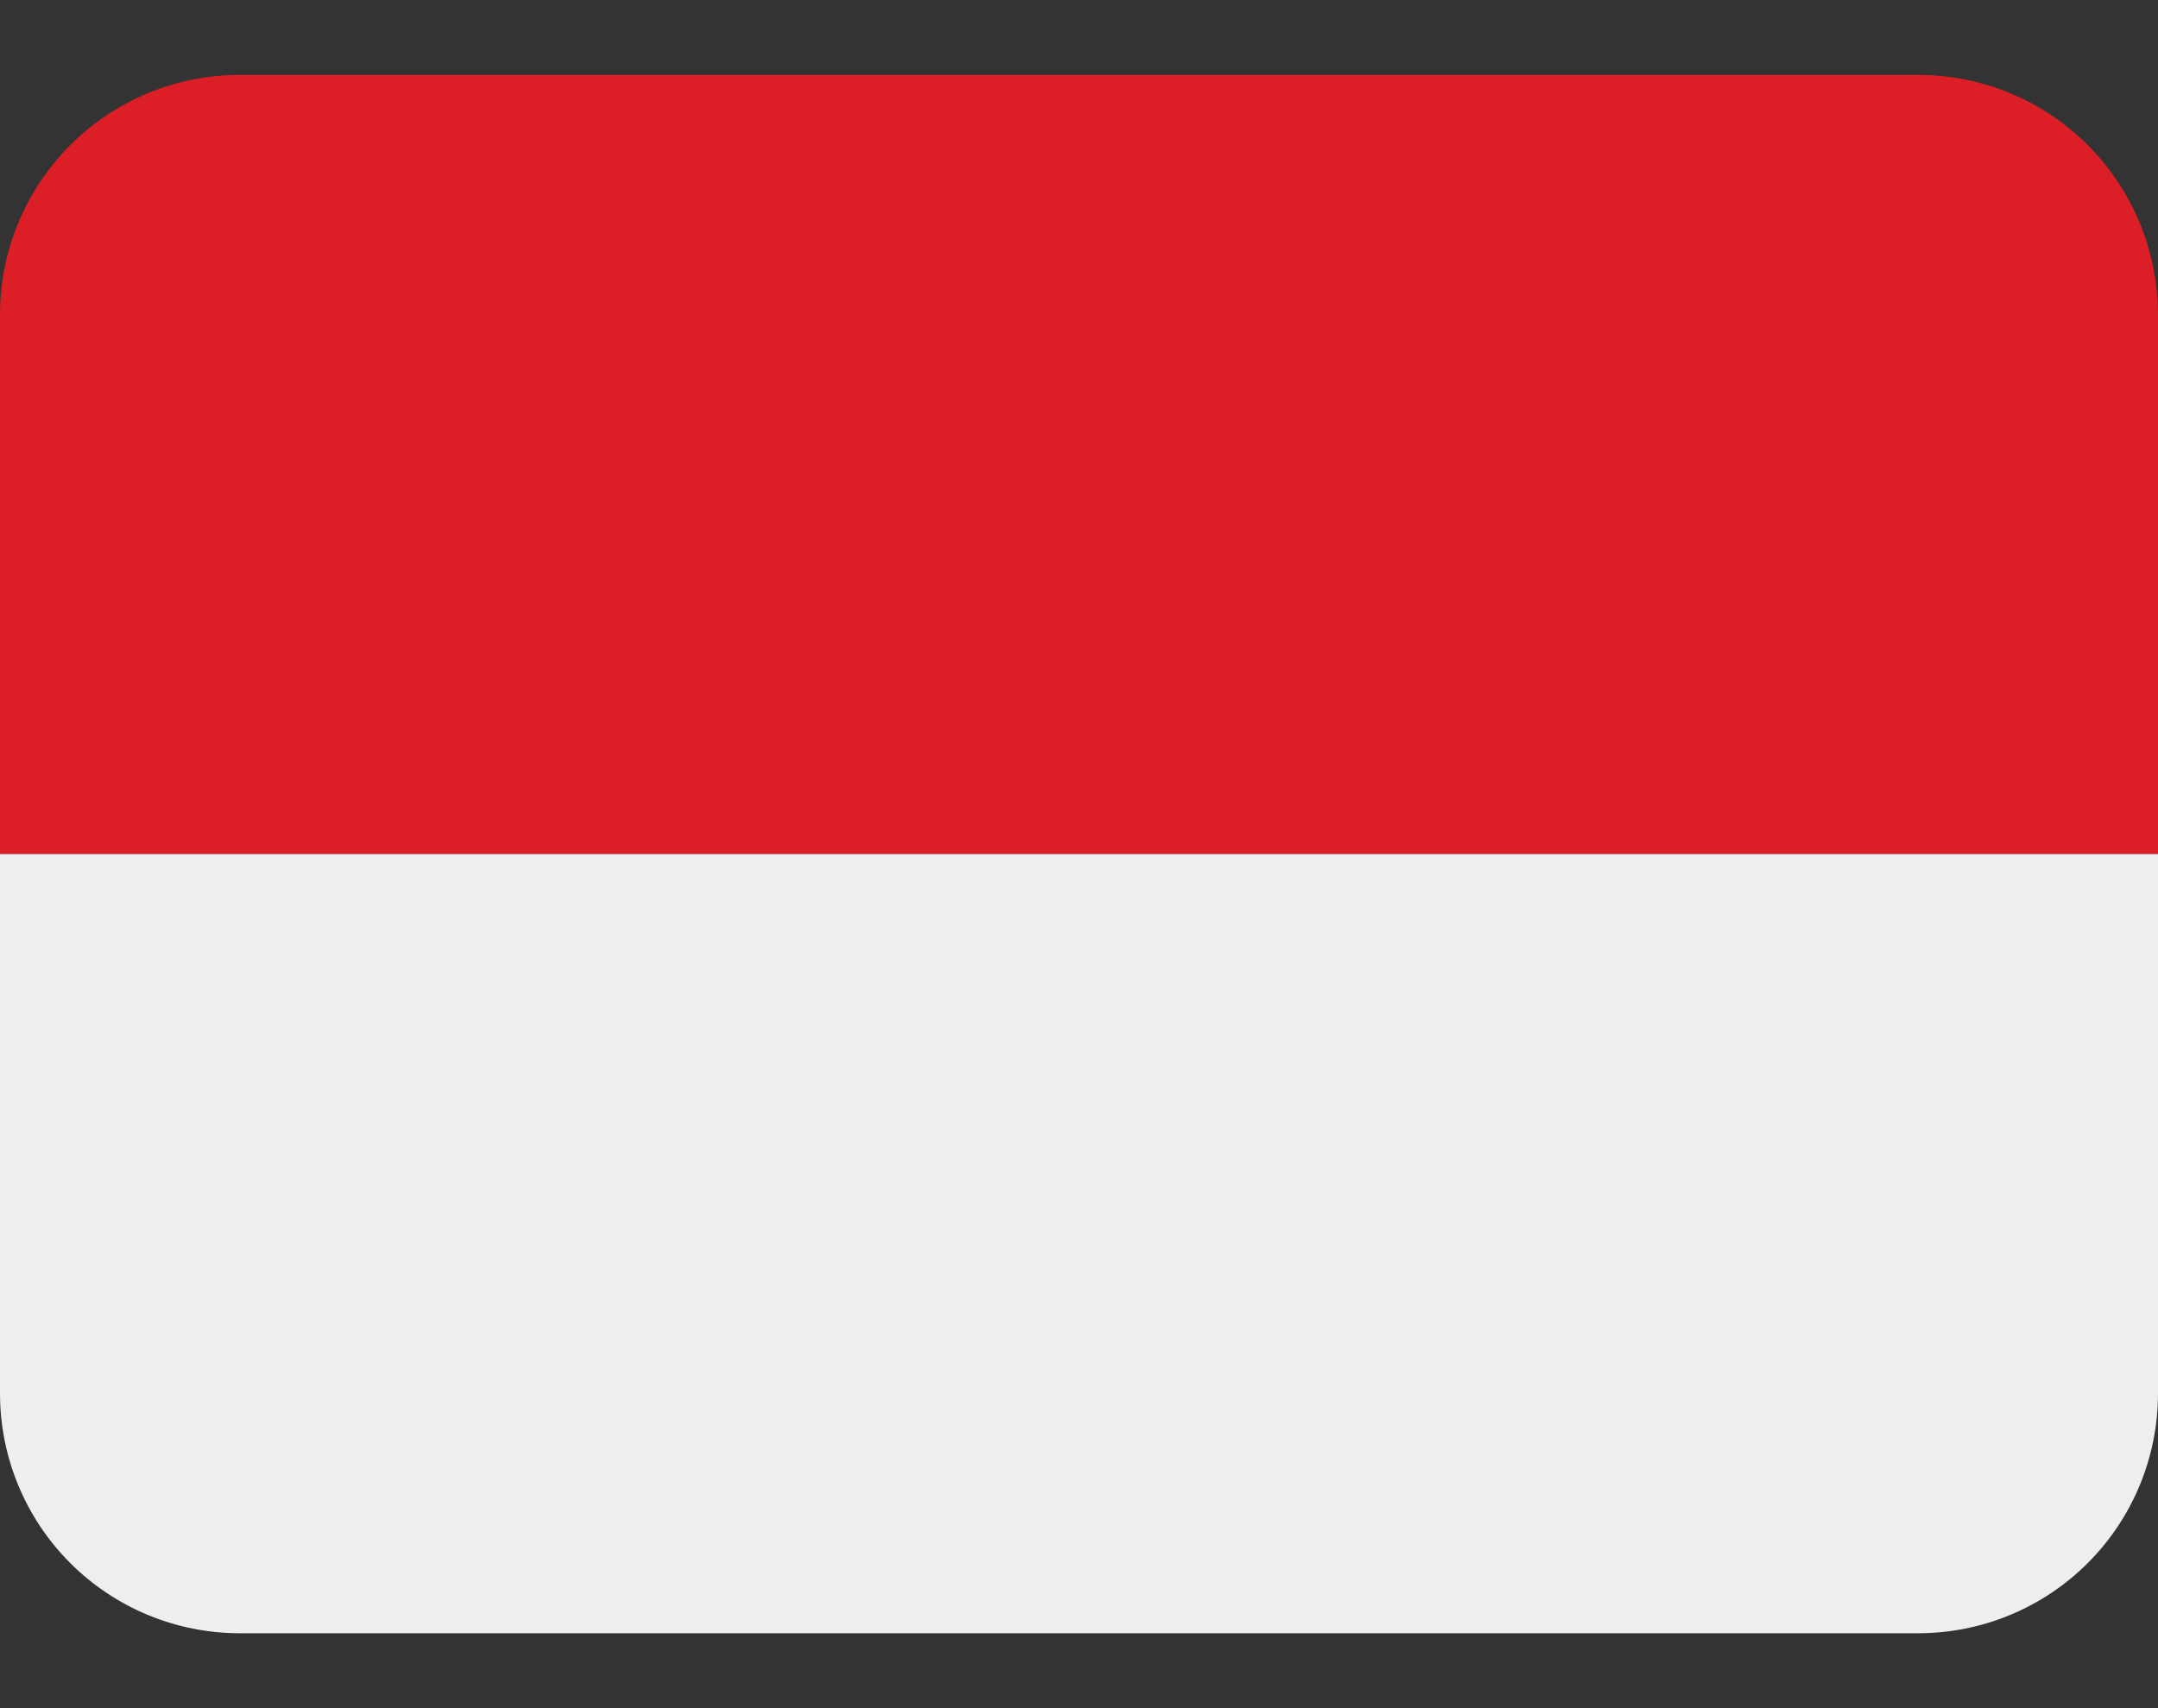
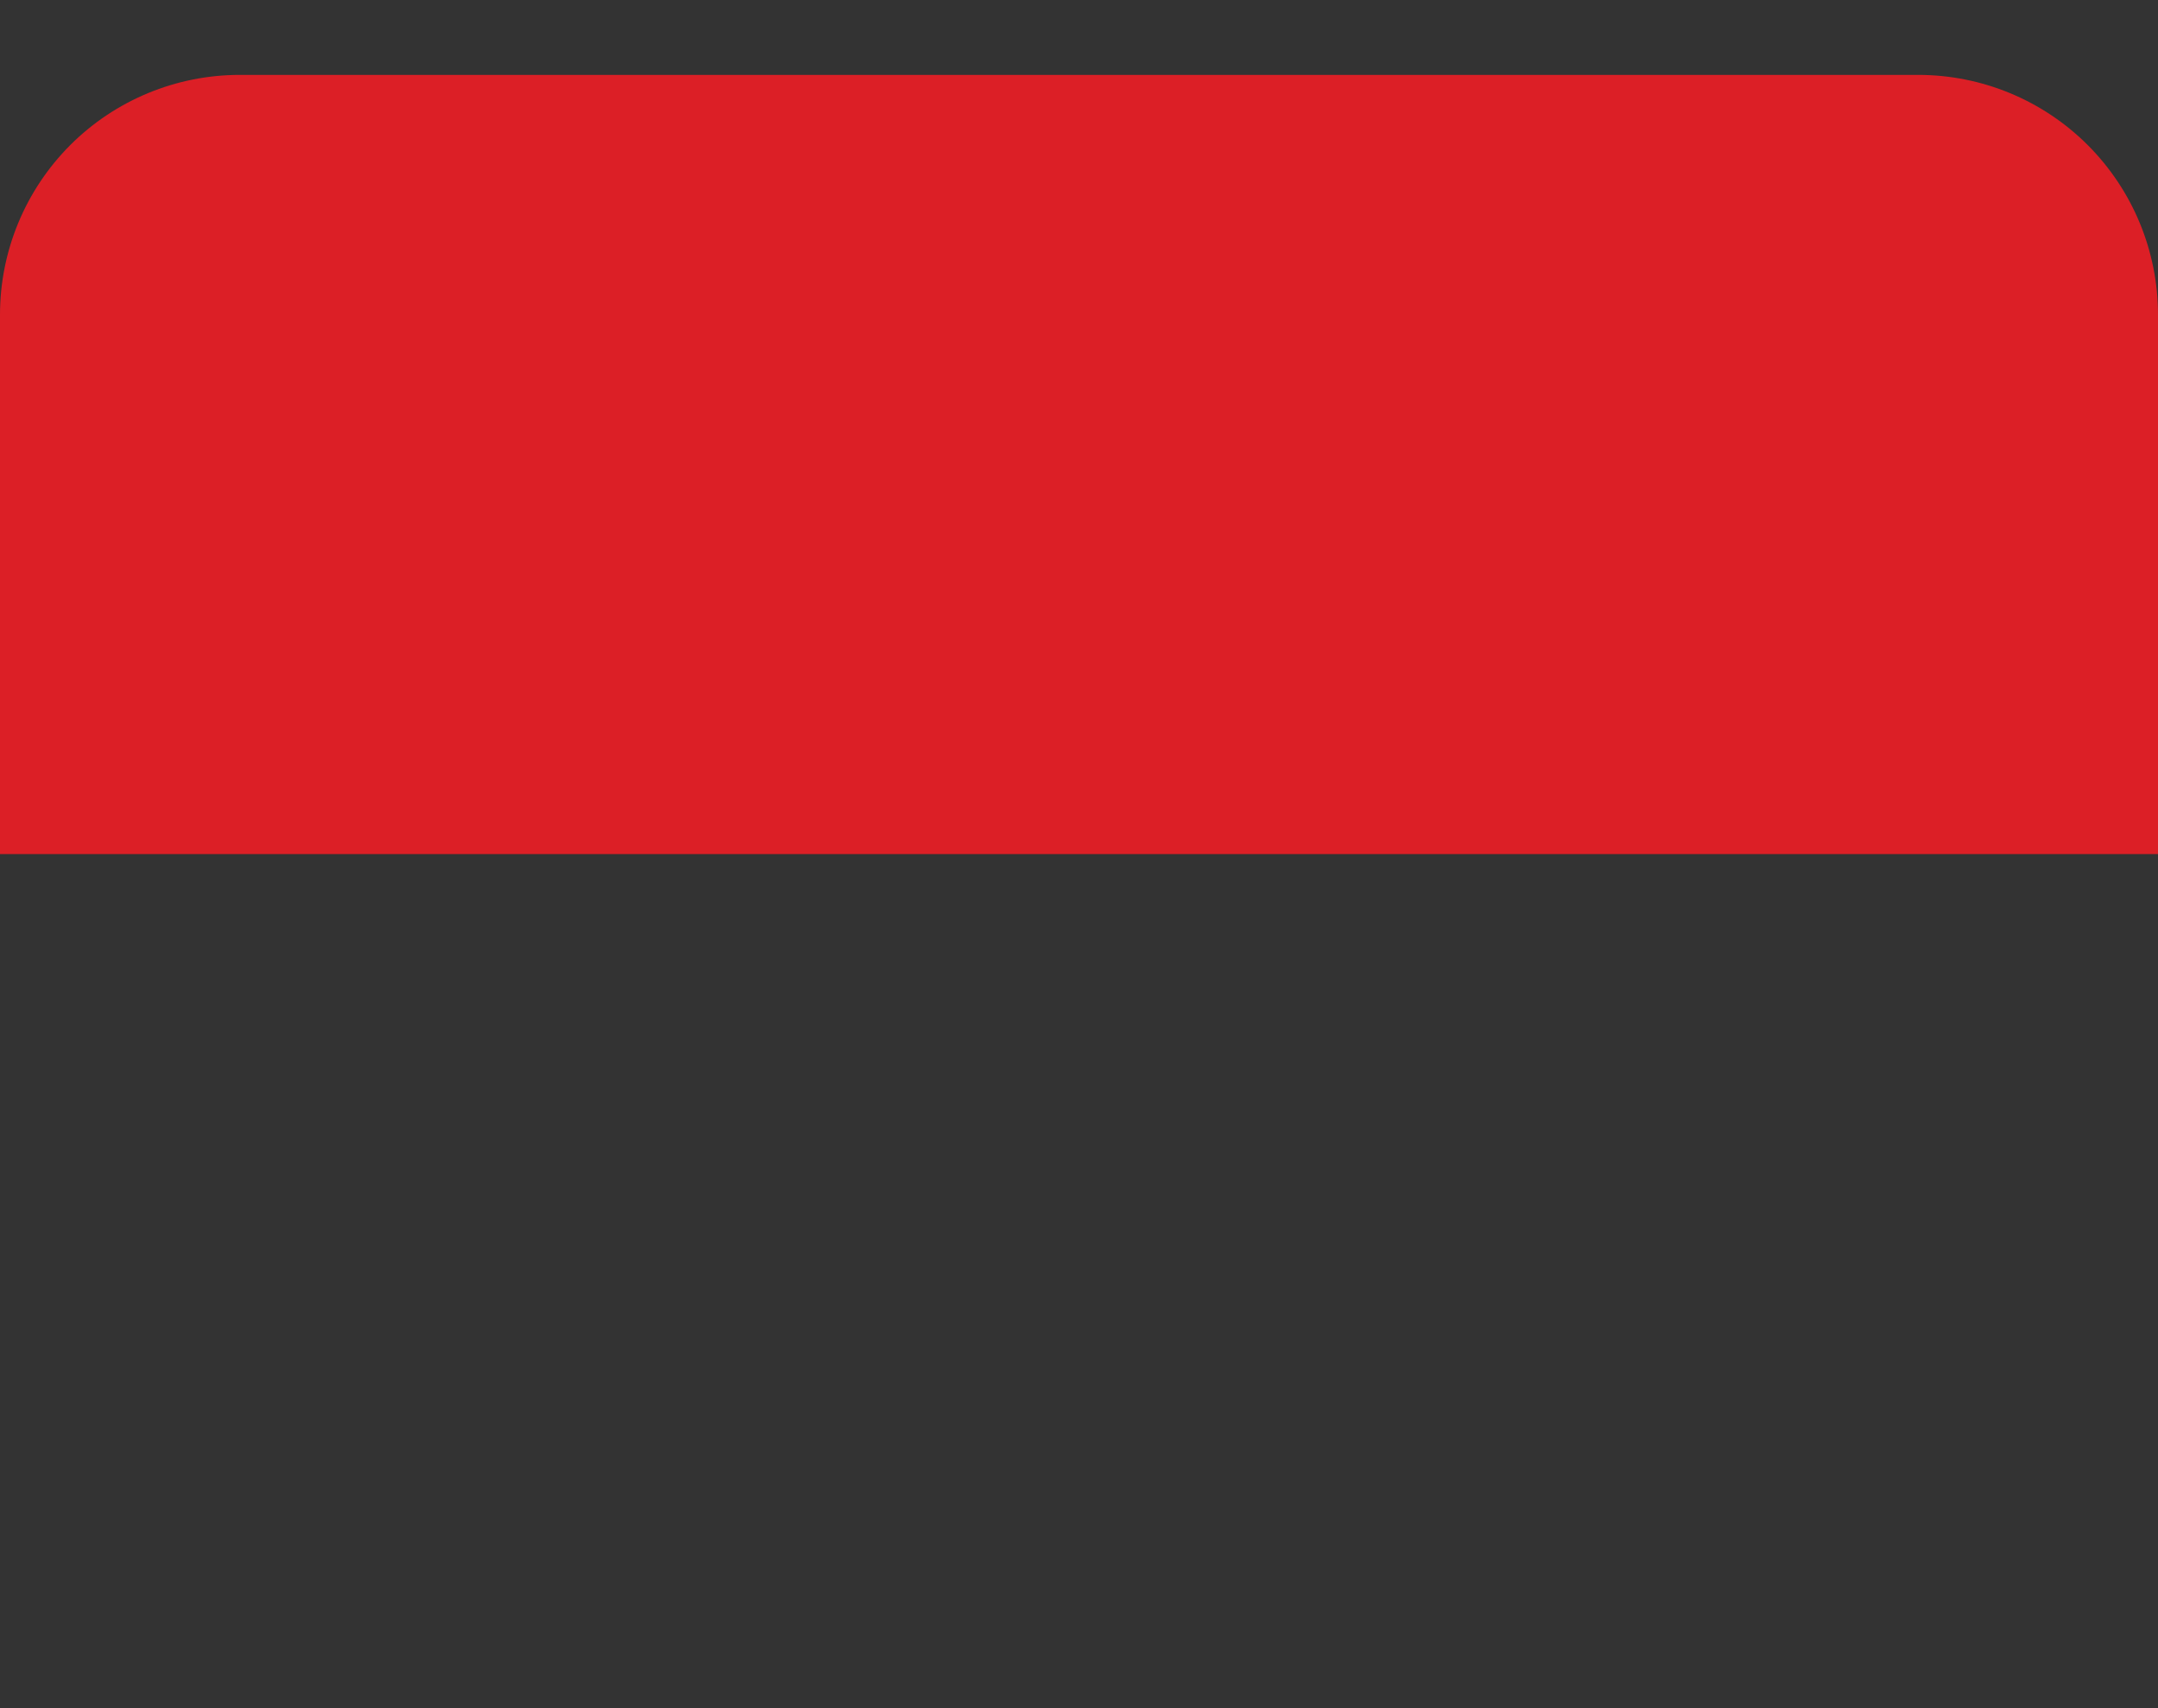
<svg xmlns="http://www.w3.org/2000/svg" width="24" height="19" viewBox="0 0 24 19" fill="none">
  <rect x="0" y="0" width="24" height="19" fill="#333333" stroke="none" />
  <path d="M21.333 0.833H2.667C1.959 0.833 1.281 1.114 0.781 1.614C0.281 2.115 0 2.793 0 3.5L0 9.5H24V3.5C24 2.793 23.719 2.115 23.219 1.614C22.719 1.114 22.041 0.833 21.333 0.833Z" fill="#DC1F26" />
-   <path d="M24 15.5C24 16.207 23.719 16.886 23.219 17.386C22.719 17.886 22.041 18.167 21.333 18.167H2.667C1.959 18.167 1.281 17.886 0.781 17.386C0.281 16.886 0 16.207 0 15.5V9.5H24V15.5Z" fill="#EEEEEE" />
</svg>